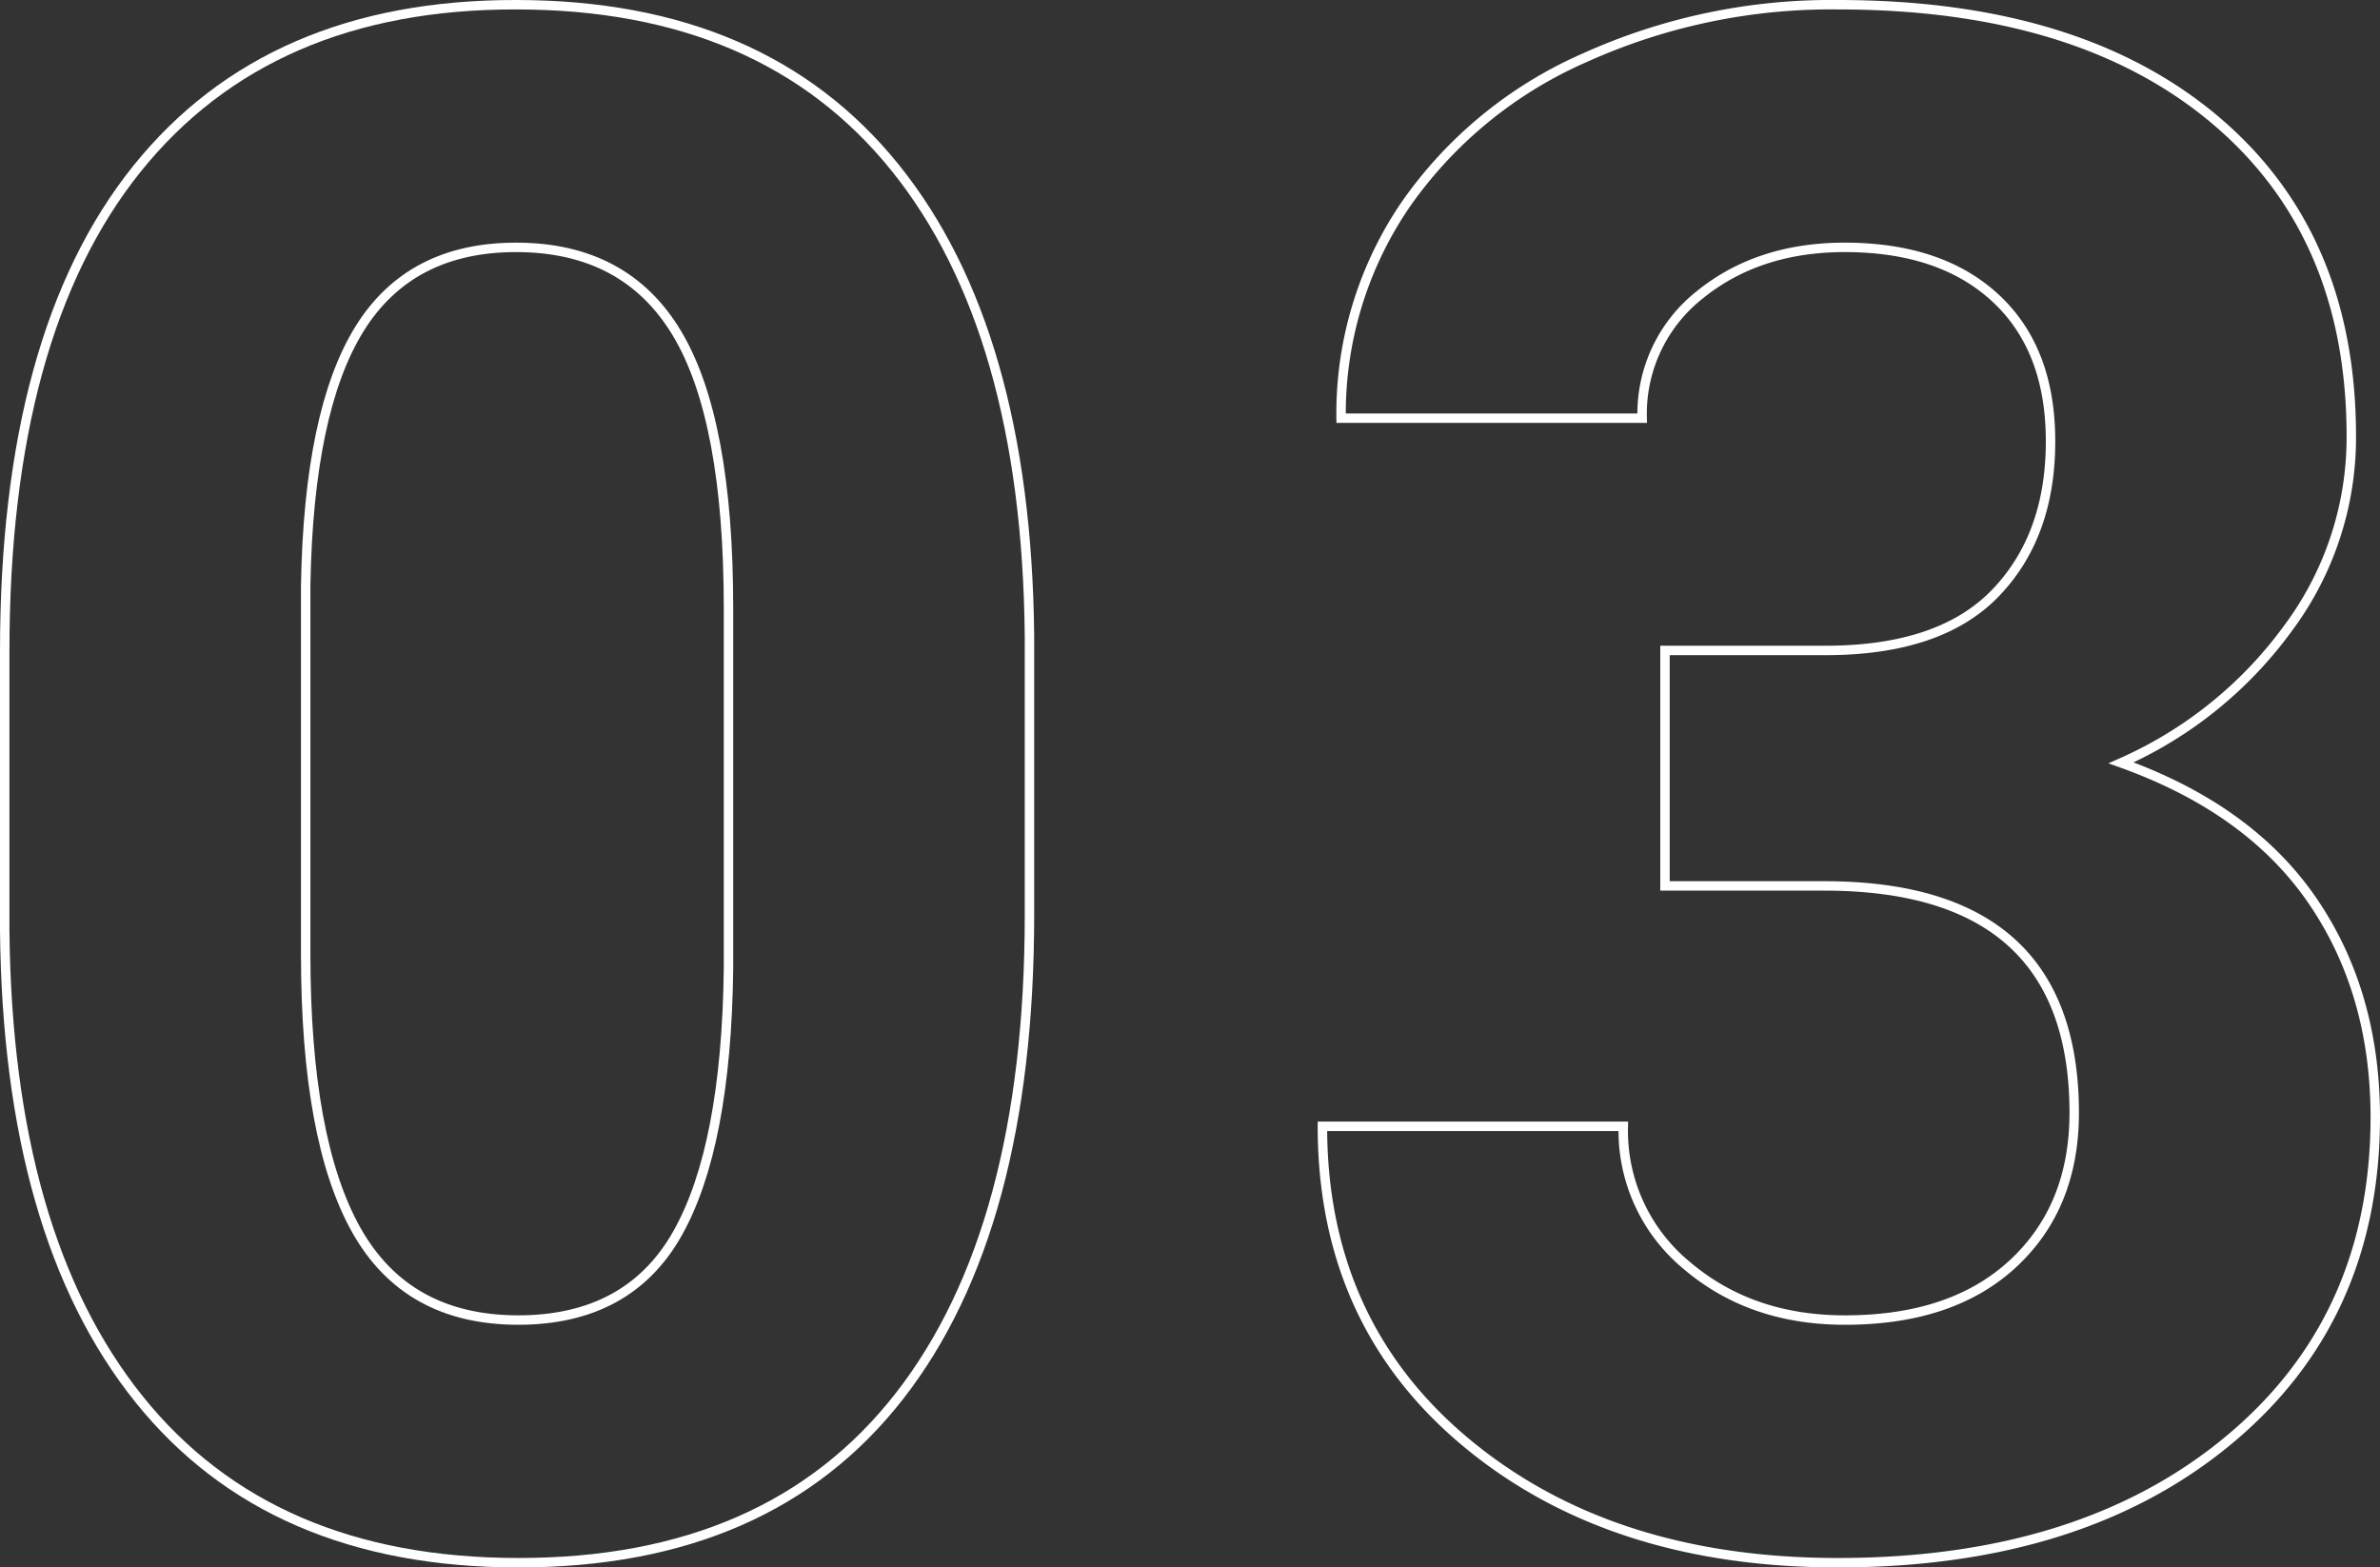
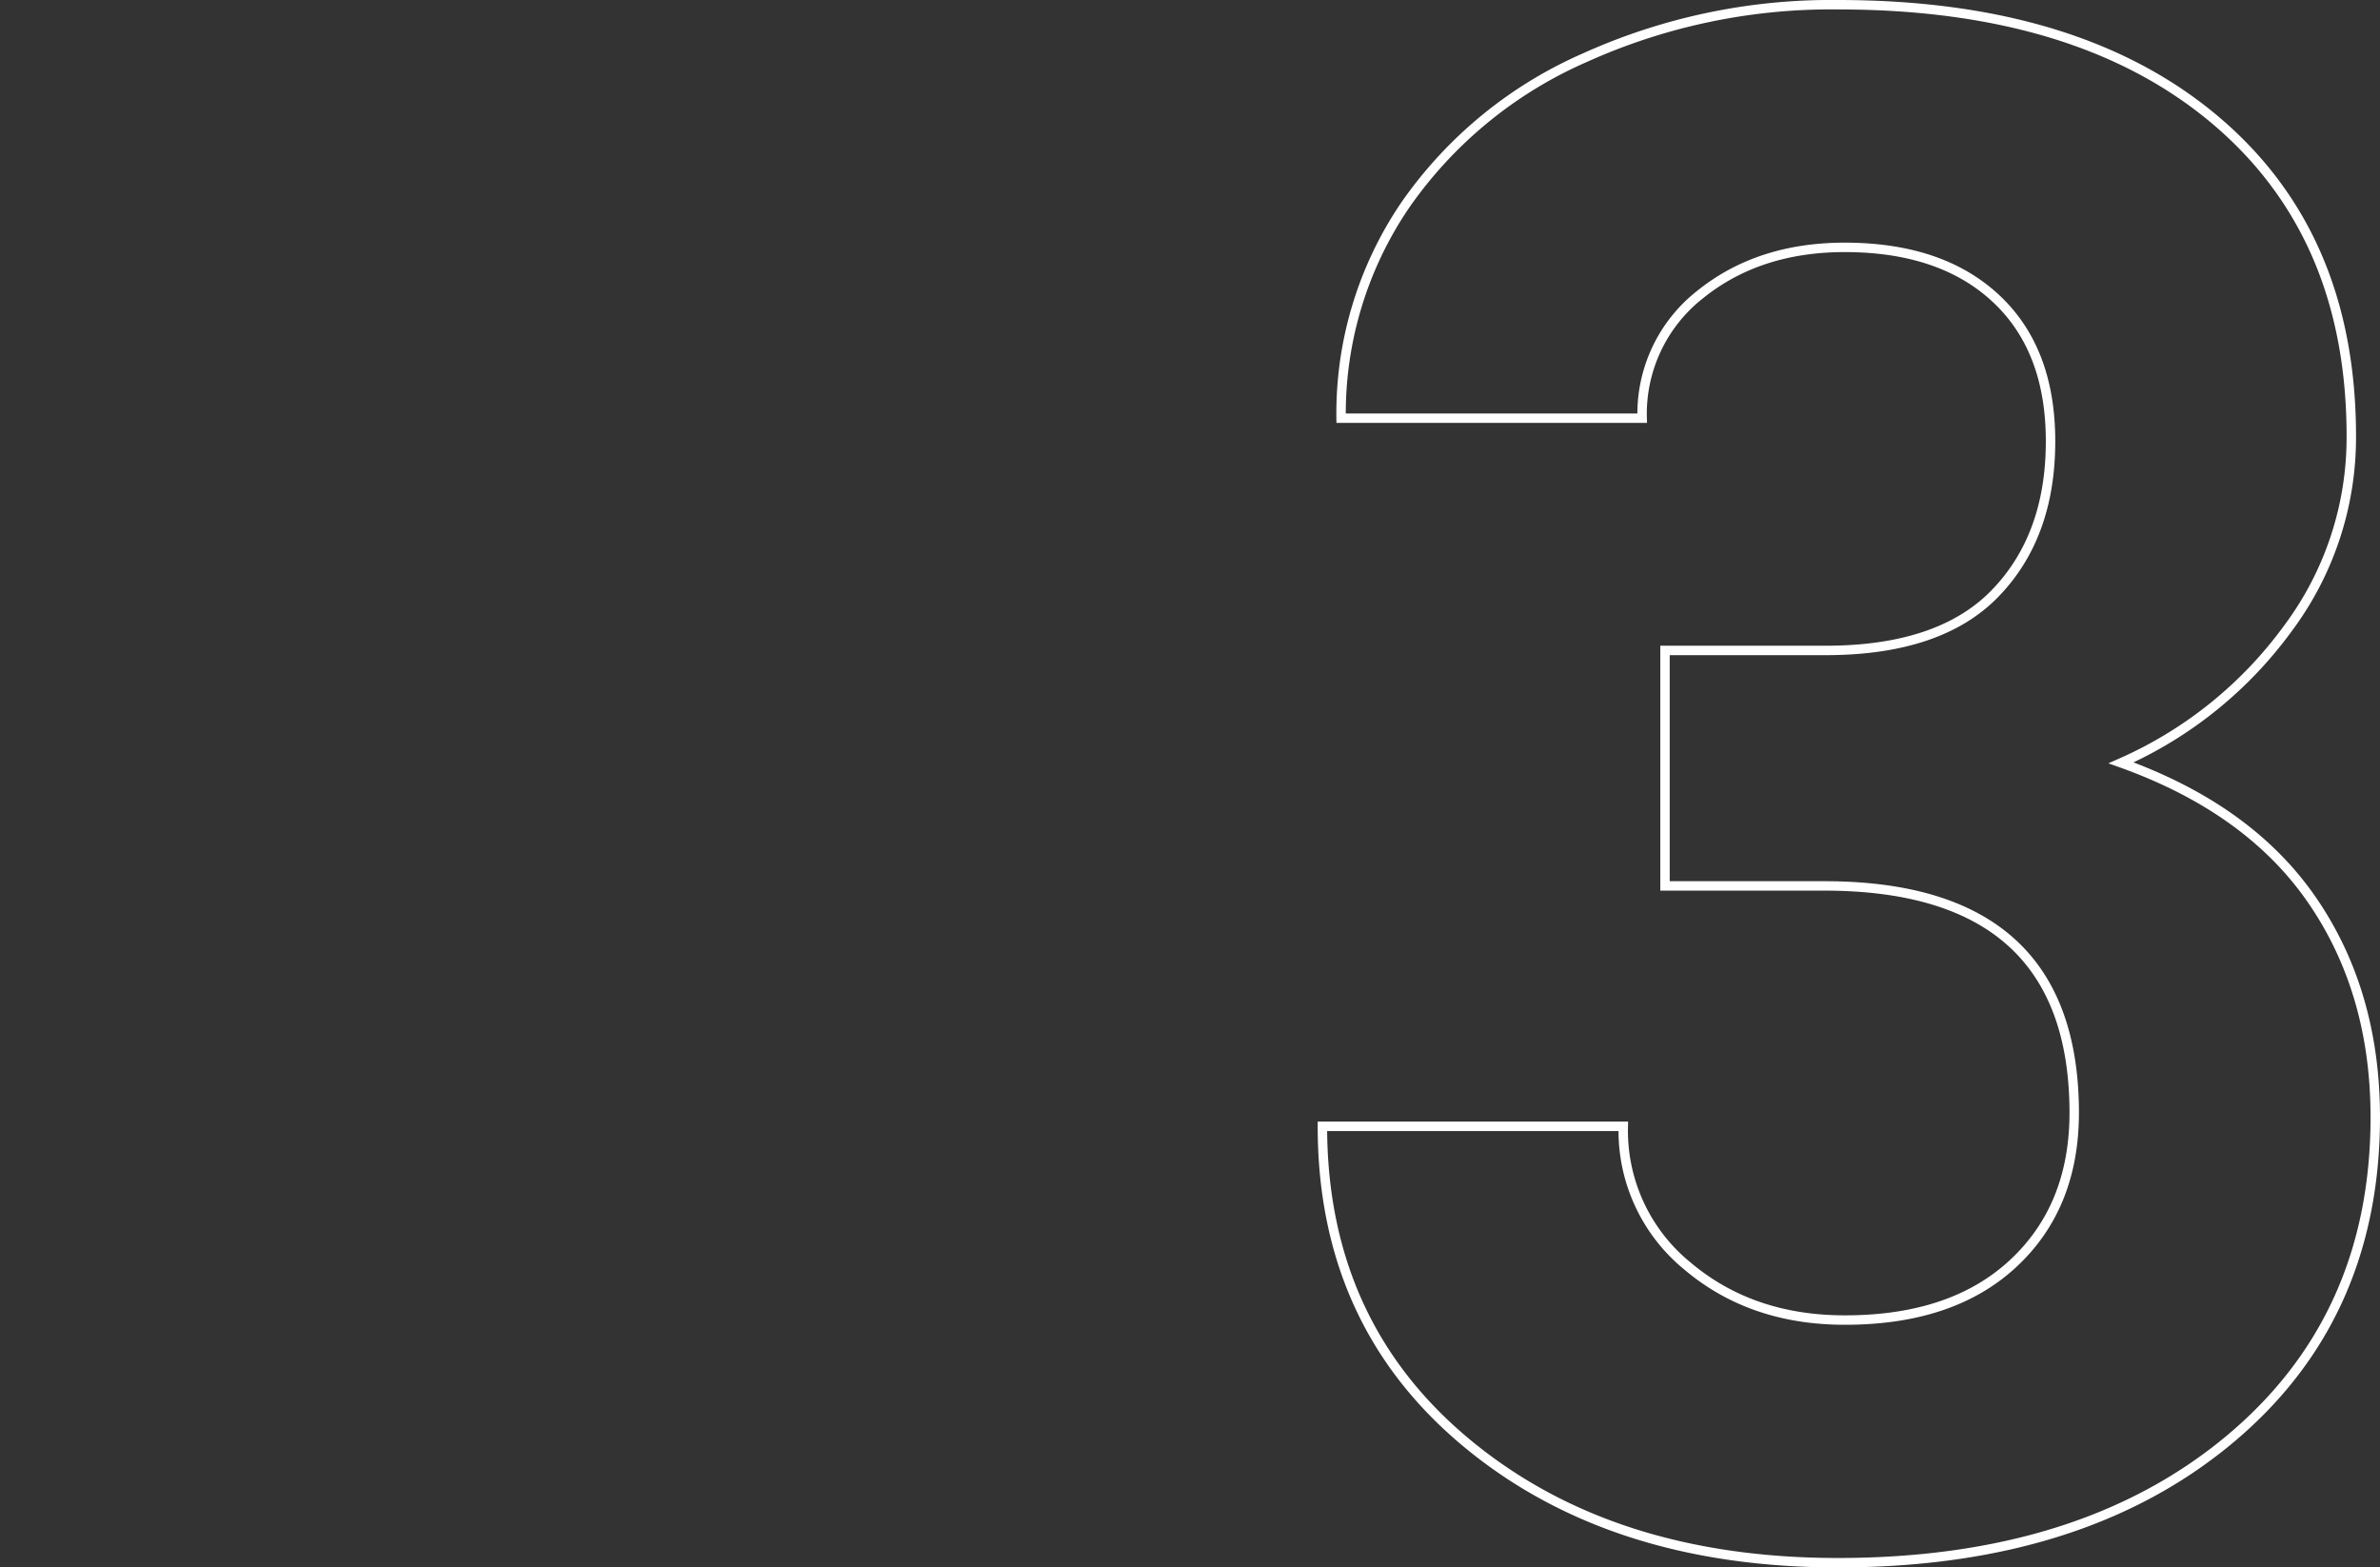
<svg xmlns="http://www.w3.org/2000/svg" width="252.18" height="166.08" viewBox="0 0 252.18 166.08">
  <rect x="0" y="0" width="252.18" height="166.08" fill="#333333" stroke="none" />
  <defs>
    <style>.cls-1{fill:none;stroke:#fff;stroke-miterlimit:10;}</style>
  </defs>
  <g id="レイヤー_2" data-name="レイヤー 2">
    <g id="レイヤー_1-2" data-name="レイヤー 1">
-       <path class="cls-1" d="M109.08,96.94q0,33.33-13.79,51T54.9,165.58q-26.26,0-40.17-17.33T.5,98.6V69q0-33.66,14-51.1T54.68.5Q80.94.5,94.85,17.77t14.23,49.6ZM77.19,64.43q0-20-5.46-29.11T54.68,26.21q-11.25,0-16.61,8.67T32.39,62v39.1q0,19.66,5.35,29.21t17.16,9.56q11.7,0,16.88-9.17t5.41-28.06Z" />
      <path class="cls-1" d="M176.42,68.92h17q12.14,0,18-6.07t5.85-16.11q0-9.72-5.79-15.12t-16-5.41q-9.15,0-15.34,5A16.06,16.06,0,0,0,174,44.31H142.1a39.26,39.26,0,0,1,6.79-22.57,45.21,45.21,0,0,1,19-15.61A63.39,63.39,0,0,1,194.74.5q25.48,0,39.95,12.19t14.45,33.6a33.8,33.8,0,0,1-6.73,20.31,43.7,43.7,0,0,1-17.66,14.23Q238.33,85.69,245,95.4t6.68,22.95q0,21.41-15.62,34.32t-41.32,12.91q-24.06,0-39.34-12.69t-15.28-33.55H172a18.49,18.49,0,0,0,6.78,14.79q6.79,5.75,16.72,5.74,11.37,0,17.82-6t6.46-15.94q0-24.06-26.48-24.06H176.42Z" />
    </g>
  </g>
</svg>